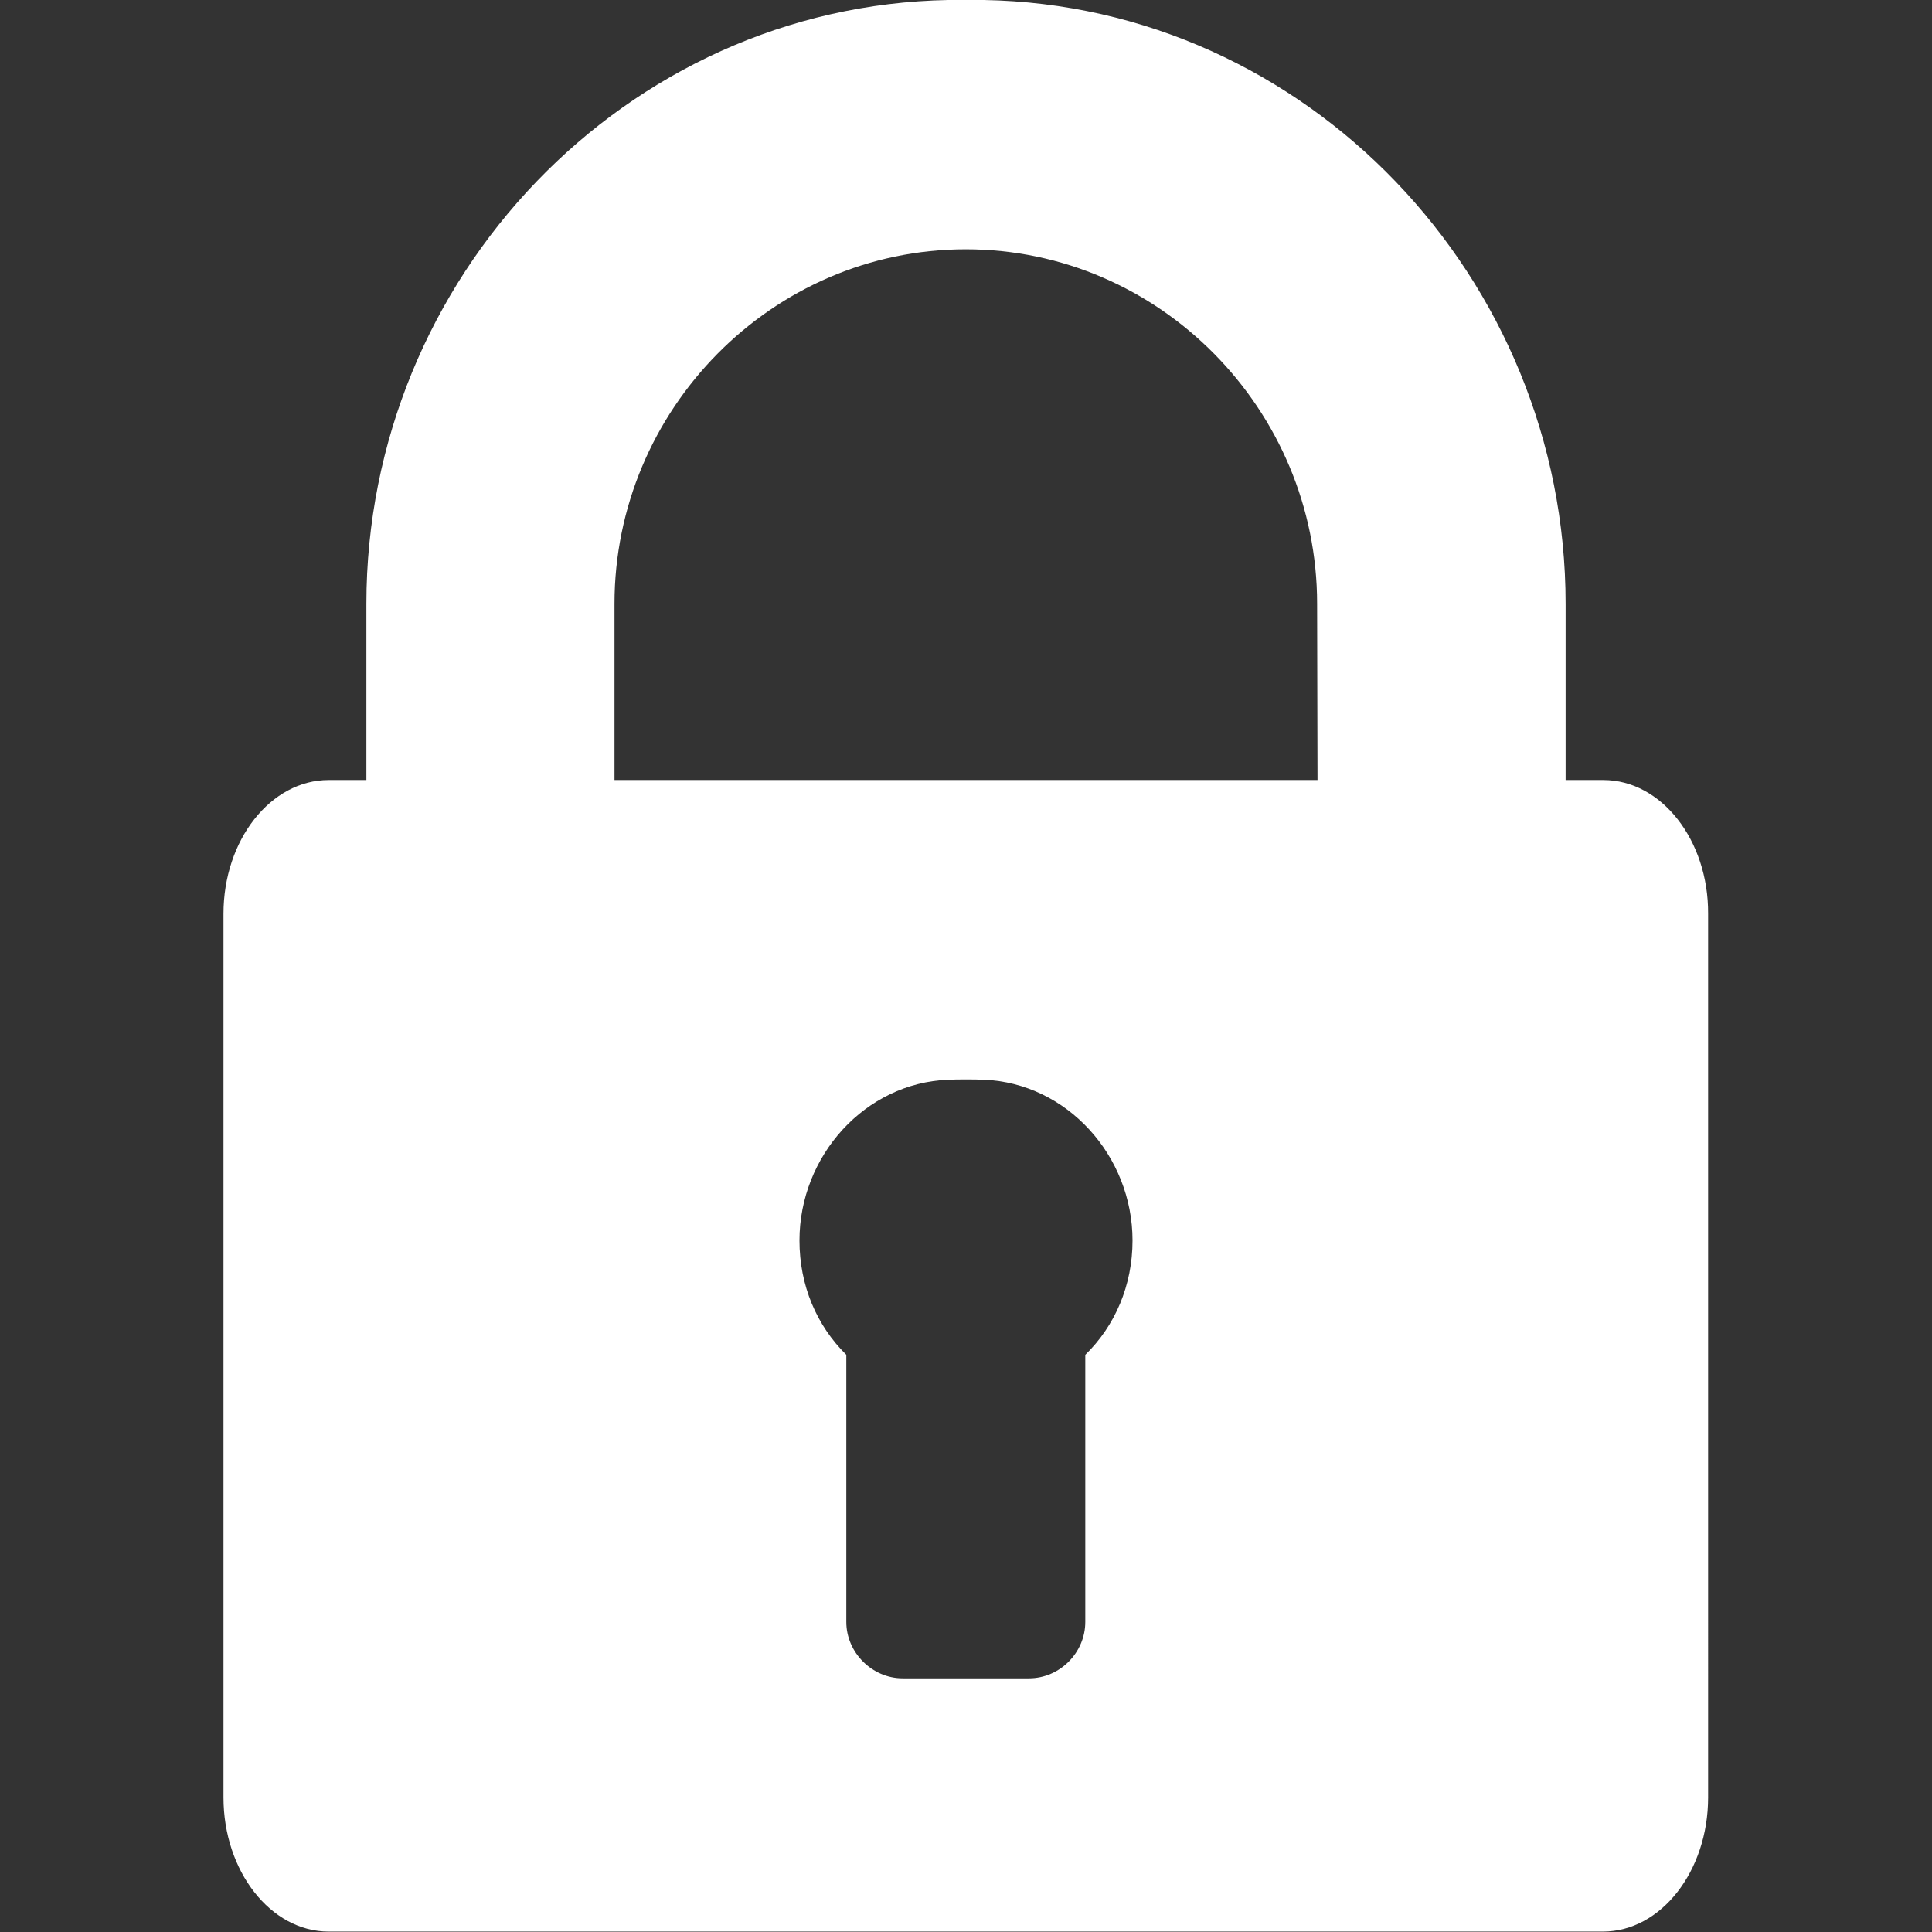
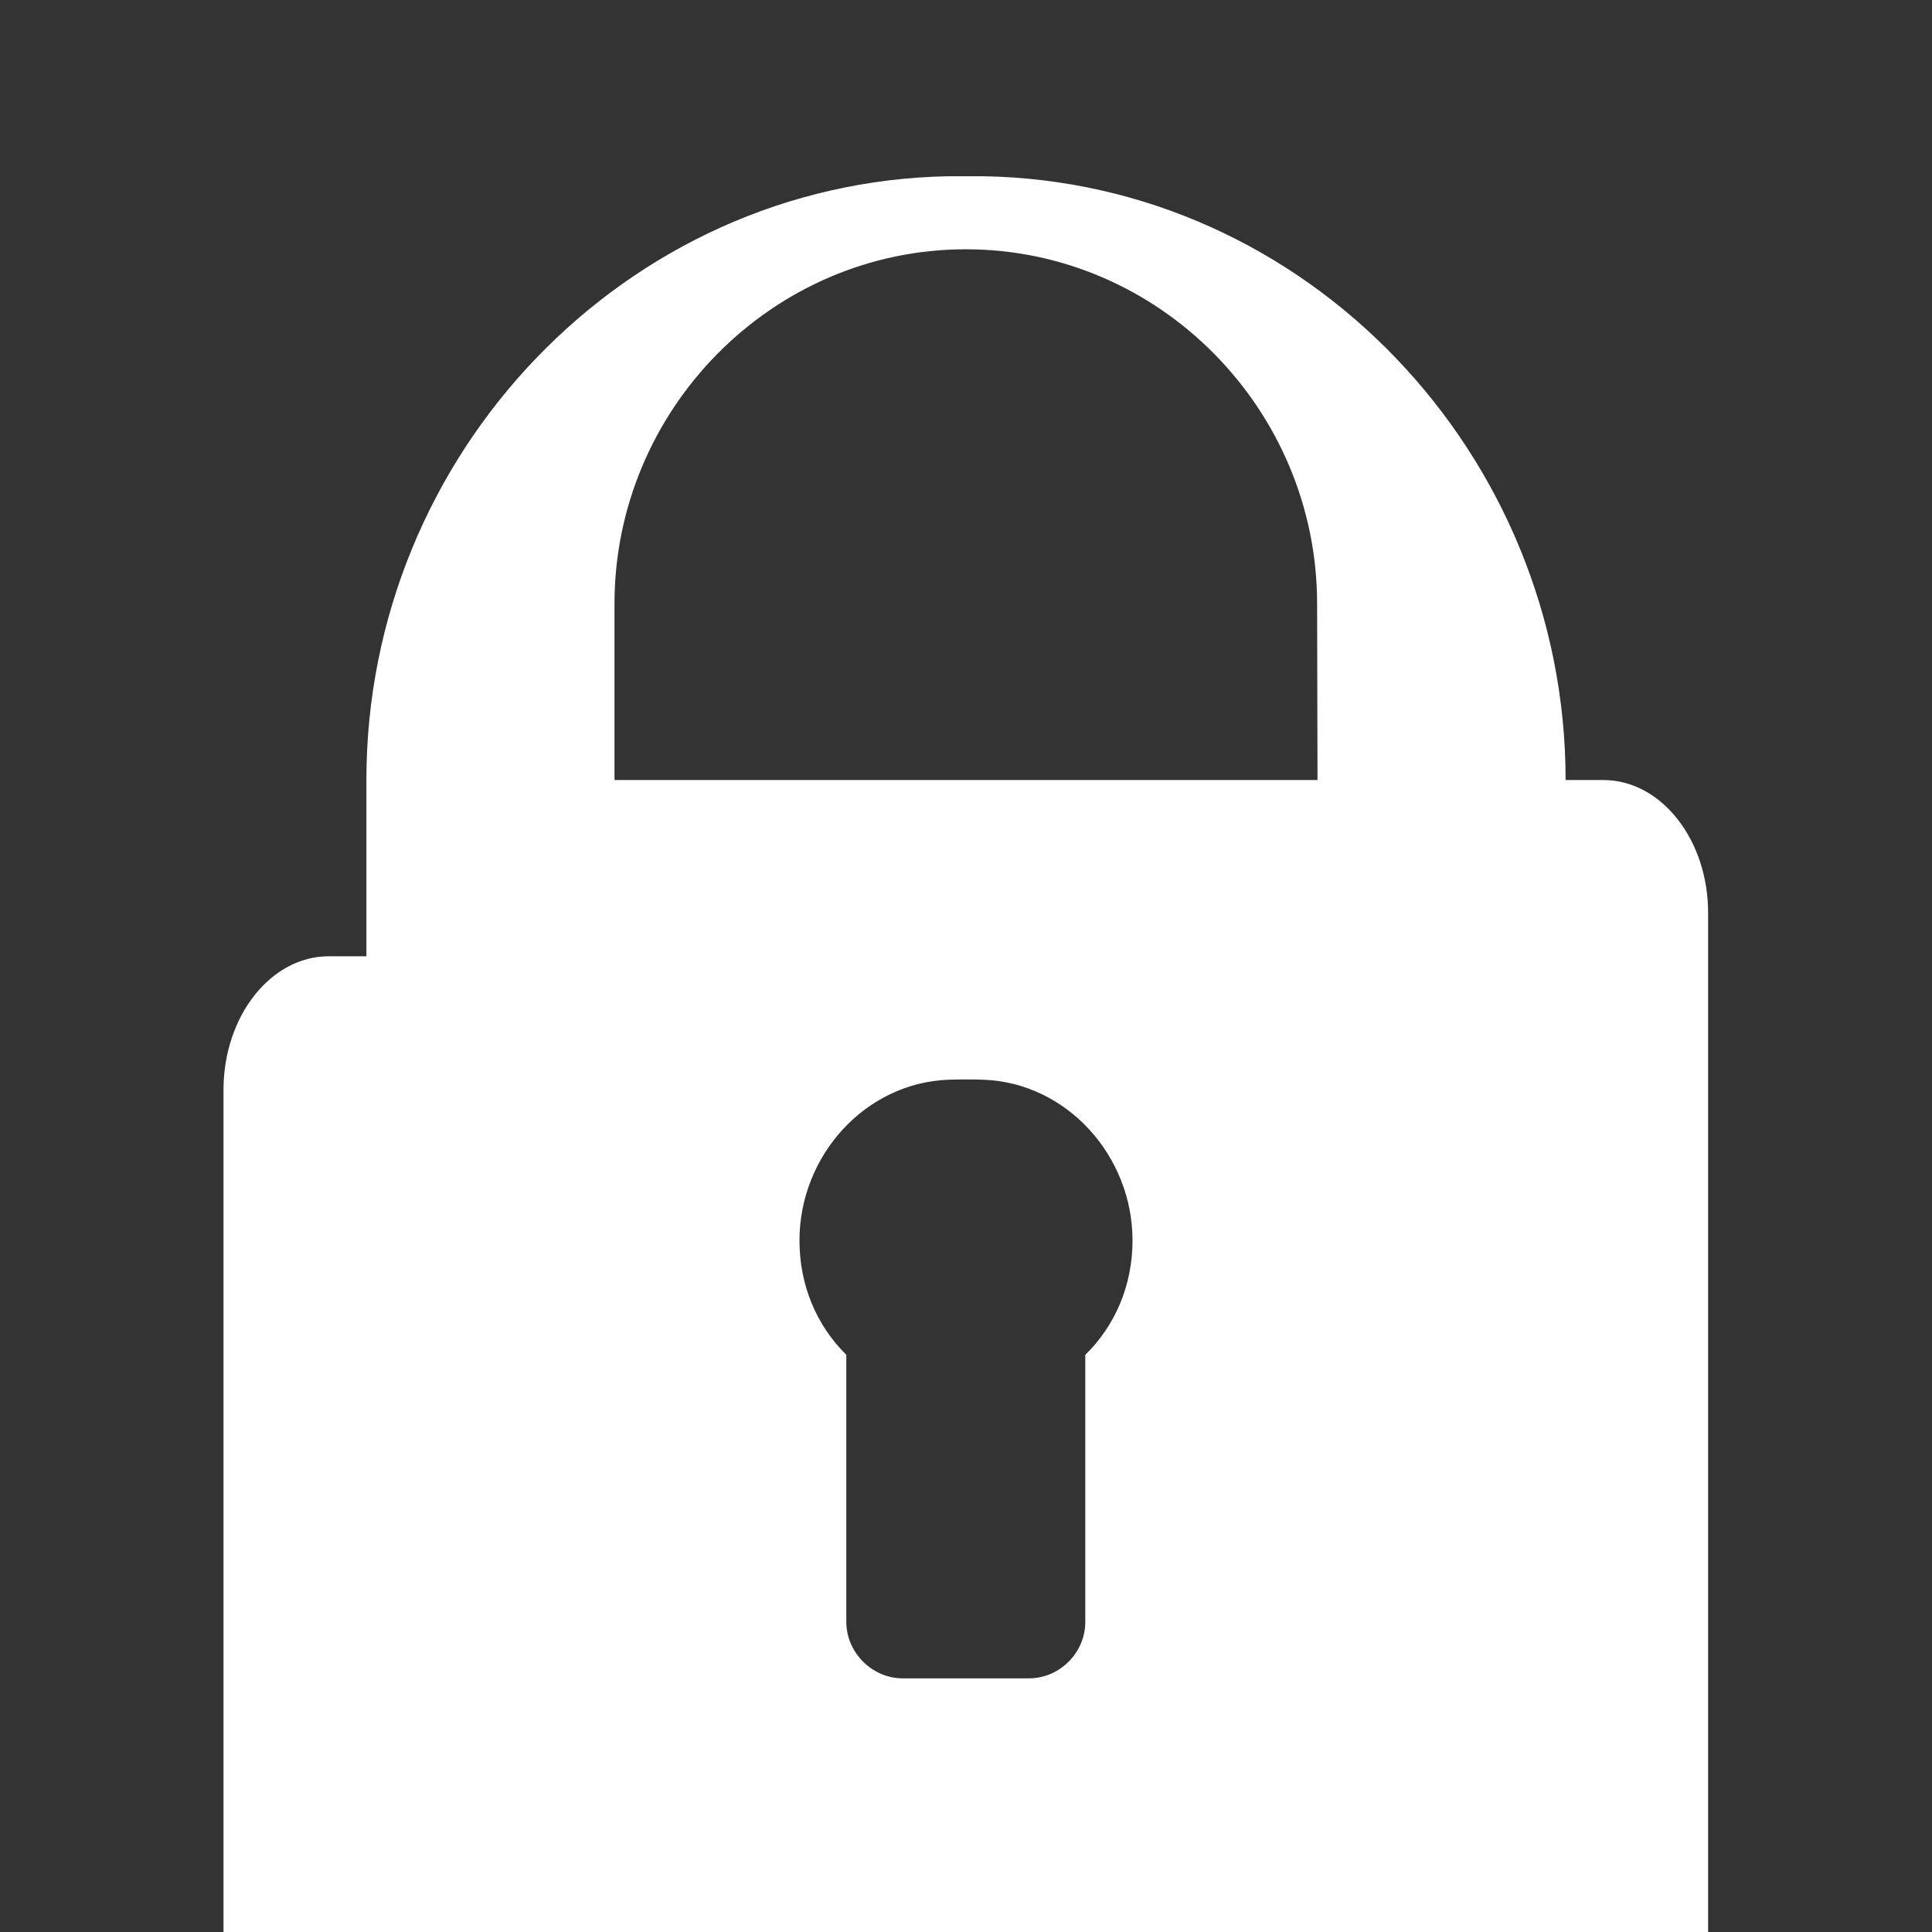
<svg xmlns="http://www.w3.org/2000/svg" id="Capa_1" x="0px" y="0px" viewBox="-156 397.3 486.7 486.7" xml:space="preserve">
  <rect x="-156" y="397.3" width="486.7" height="486.7" fill="#333333" stroke="none" />
  <g>
-     <path fill="#FFFFFF" d="M247.9,593.8h-9.5v-44.4c0-82.1-65.2-150.7-146.6-152.1c-2.2,0-6.7,0-8.9,0c-81.4,1.5-146.6,70-146.6,152.1 v44.4h-9.5c-14.6,0-26.5,15.1-26.5,33.7v222.6c0,18.6,11.9,33.8,26.5,33.8h321c14.6,0,26.5-15.2,26.5-33.8V627.5 C274.4,608.9,262.5,593.8,247.9,593.8z M117.4,738.6v67.3c0,7.7-6.4,14.2-14.2,14.2H71.4c-7.7,0-14.2-6.5-14.2-14.2v-67.3 c-7.5-7.4-11.8-17.5-11.8-28.8c0-21.3,16.5-39.7,37.5-40.5c2.2-0.1,6.7-0.1,8.9,0c21,0.8,37.5,19.2,37.5,40.5 C129.3,721.1,124.9,731.3,117.4,738.6z M175.9,593.8H91.8h-8.9H-1.2v-44.4c0-48.9,39.7-89.3,88.5-89.3s88.5,40.4,88.5,89.3 L175.9,593.8L175.9,593.8z" />
+     <path fill="#FFFFFF" d="M247.9,593.8h-9.5c0-82.1-65.2-150.7-146.6-152.1c-2.2,0-6.7,0-8.9,0c-81.4,1.5-146.6,70-146.6,152.1 v44.4h-9.5c-14.6,0-26.5,15.1-26.5,33.7v222.6c0,18.6,11.9,33.8,26.5,33.8h321c14.6,0,26.5-15.2,26.5-33.8V627.5 C274.4,608.9,262.5,593.8,247.9,593.8z M117.4,738.6v67.3c0,7.7-6.4,14.2-14.2,14.2H71.4c-7.7,0-14.2-6.5-14.2-14.2v-67.3 c-7.5-7.4-11.8-17.5-11.8-28.8c0-21.3,16.5-39.7,37.5-40.5c2.2-0.1,6.7-0.1,8.9,0c21,0.8,37.5,19.2,37.5,40.5 C129.3,721.1,124.9,731.3,117.4,738.6z M175.9,593.8H91.8h-8.9H-1.2v-44.4c0-48.9,39.7-89.3,88.5-89.3s88.5,40.4,88.5,89.3 L175.9,593.8L175.9,593.8z" />
  </g>
</svg>